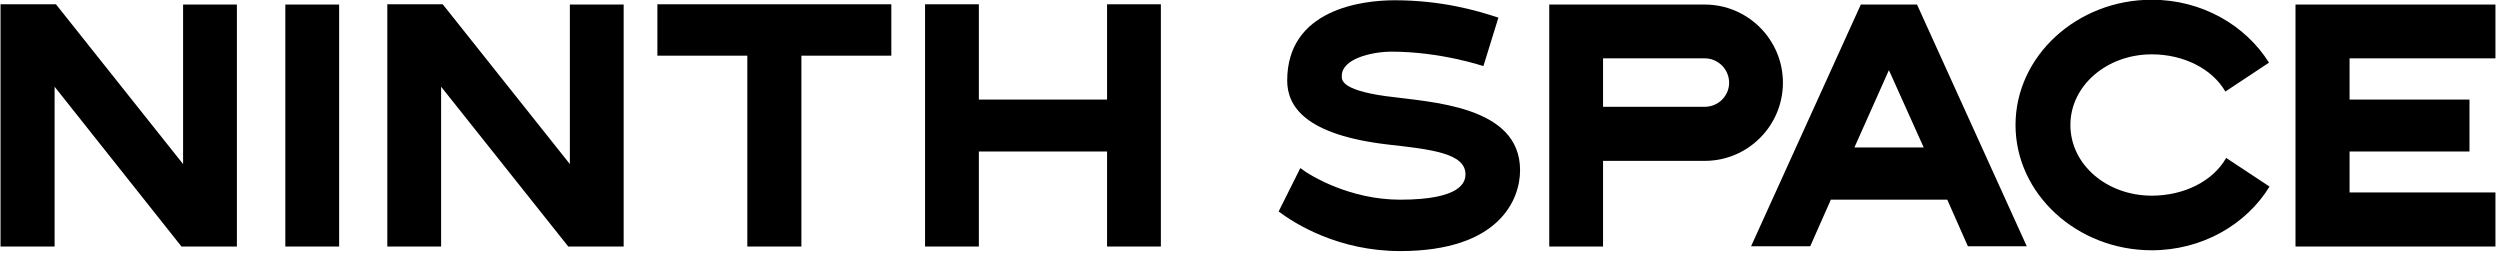
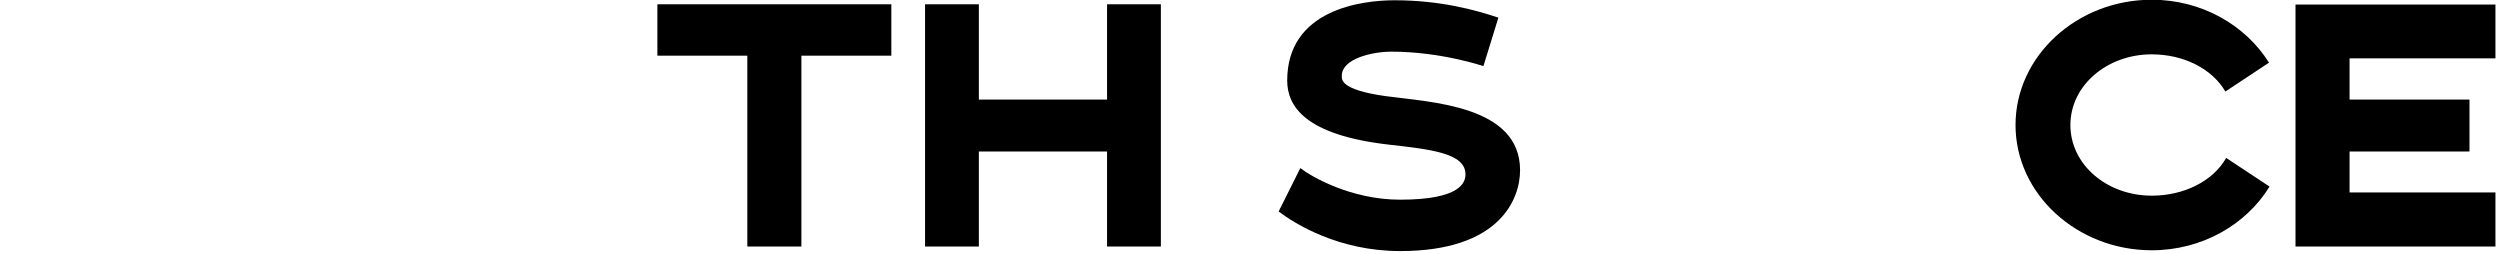
<svg xmlns="http://www.w3.org/2000/svg" version="1.2" viewBox="0 0 934 95" width="934" height="95">
  <title>ninth space logo-ai</title>
  <style>
		.s0 { fill: #000000 } 
	</style>
  <g id="Layer 1">
    <g id="Folder 1">
      <g id="&lt;Group&gt;">
-         <path id="&lt;Path&gt;" class="s0" d="m106.6 92.1h20.1v-90.4h-20.1z" />
        <path id="&lt;Path&gt;" class="s0" d="m245.6 1.6v19.2h33.6v71.3h20.2v-71.3h33.6v-19.2z" />
-         <path id="&lt;Path&gt;" class="s0" d="m144.7 1.6v90.5h20.1v-59.7l47.5 59.7h20.7v-90.4h-20.1v59.6l-47.5-59.7z" />
-         <path id="&lt;Compound Path&gt;" fill-rule="evenodd" class="s0" d="m716.2 1.6v0.1l41 90.3h-22l-7.7-17.4h-43.5l-7.7 17.4h-22.1l41-90.3h21zm-23.4 53.5h25.9l-13-28.9z" />
        <g id="&lt;Group&gt;">
          <path id="&lt;Path&gt;" class="s0" d="m803.9 73.1c-16.8 0-30.4-11.6-30.4-26.4 0-14.7 13.6-26.4 30.4-26.4 11.8 0 22.5 5.3 27.5 13.9l16.3-10.8c-8.8-14-25.1-23.5-43.8-23.5-27.9 0-50.9 21-50.9 46.8 0 25.8 23 46.8 50.9 46.8 18.8 0 35.3-9.6 44-23.8l-16.2-10.7c-5 8.8-15.9 14.1-27.8 14.1z" />
        </g>
        <path id="&lt;Path&gt;" class="s0" d="m857.6 1.7v90.4h74.7v-20.2h-54.5v-15.3h44.8v-19.4h-44.8v-15.4h54.5v-20.1z" />
        <path id="&lt;Path&gt;" class="s0" d="m413.6 1.6v35.6h-47.9v-35.6h-20.1v90.5h20.1v-35.5h47.9v35.5h20.1v-90.5z" />
        <g id="&lt;Group&gt;">
-           <path id="&lt;Compound Path&gt;" fill-rule="evenodd" class="s0" d="m666.1 30.9c0 16.1-13.1 29.2-29.2 29.2h-38v32h-20.1v-90.4h58.1c16.1 0 29.2 13.1 29.2 29.2zm-20.1 0c0-5-4.1-9.1-9.1-9.1h-38v18.1h38c5 0 9.1-4 9.1-9z" />
          <path id="&lt;Path&gt;" class="s0" d="m521 0.1c-12.2 0-40.1 3.4-40.1 30 0 9.6 6.7 20.3 37.7 23.9 15.9 1.8 28.9 3.2 28.9 11.1 0 2.8-1.4 9.5-24.4 9.5-18.5 0-33.3-8.7-37.3-11.8l-8.1 16.2c6.2 4.7 22.5 14.8 45.4 14.8 37 0 44.8-19.2 44.8-30.2 0-24.3-33.5-25.4-50.3-27.7-17.1-2.4-16.3-6.3-16.3-7.6 0-6.3 11.1-9 18.6-9 18.4 0 34.3 5.4 34.3 5.4l5.6-18.1c-8.3-2.8-21.6-6.5-38.8-6.5z" />
        </g>
-         <path id="&lt;Path&gt;" class="s0" d="m0.2 1.6v90.5h20.2v-59.7l47.4 59.7h20.7v-90.4h-20.1v59.6l-47.5-59.7z" />
      </g>
    </g>
  </g>
</svg>